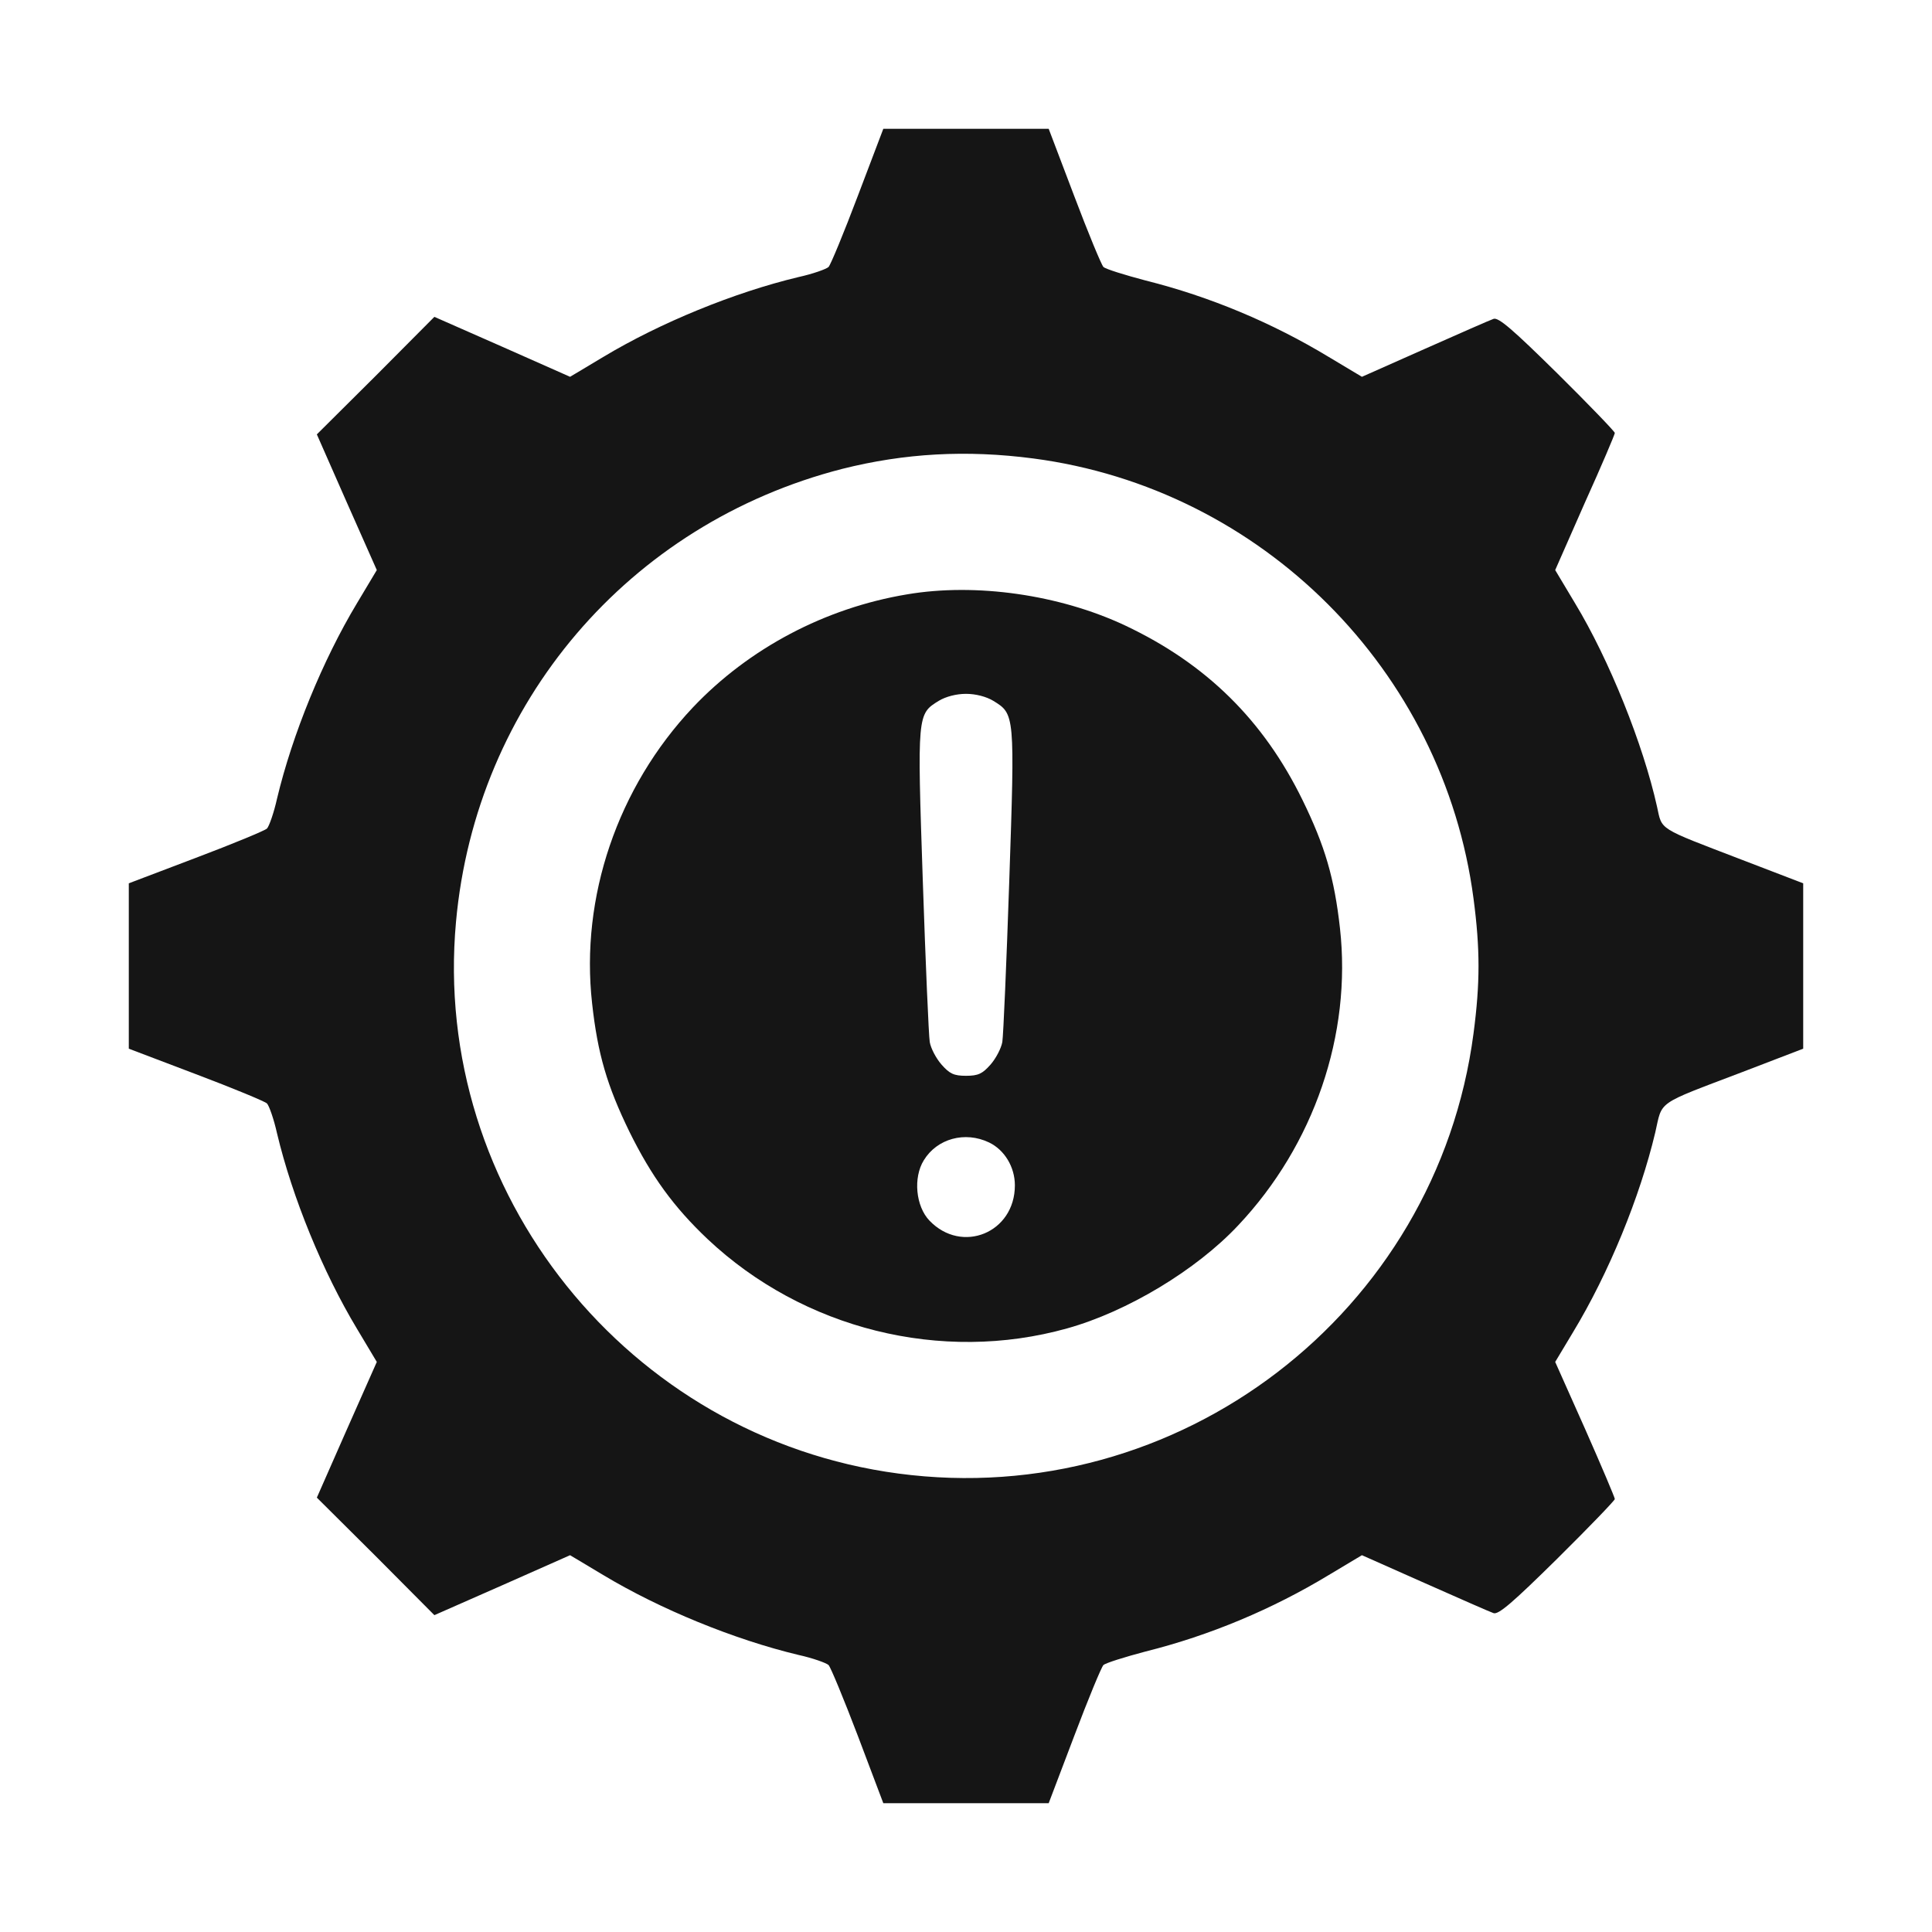
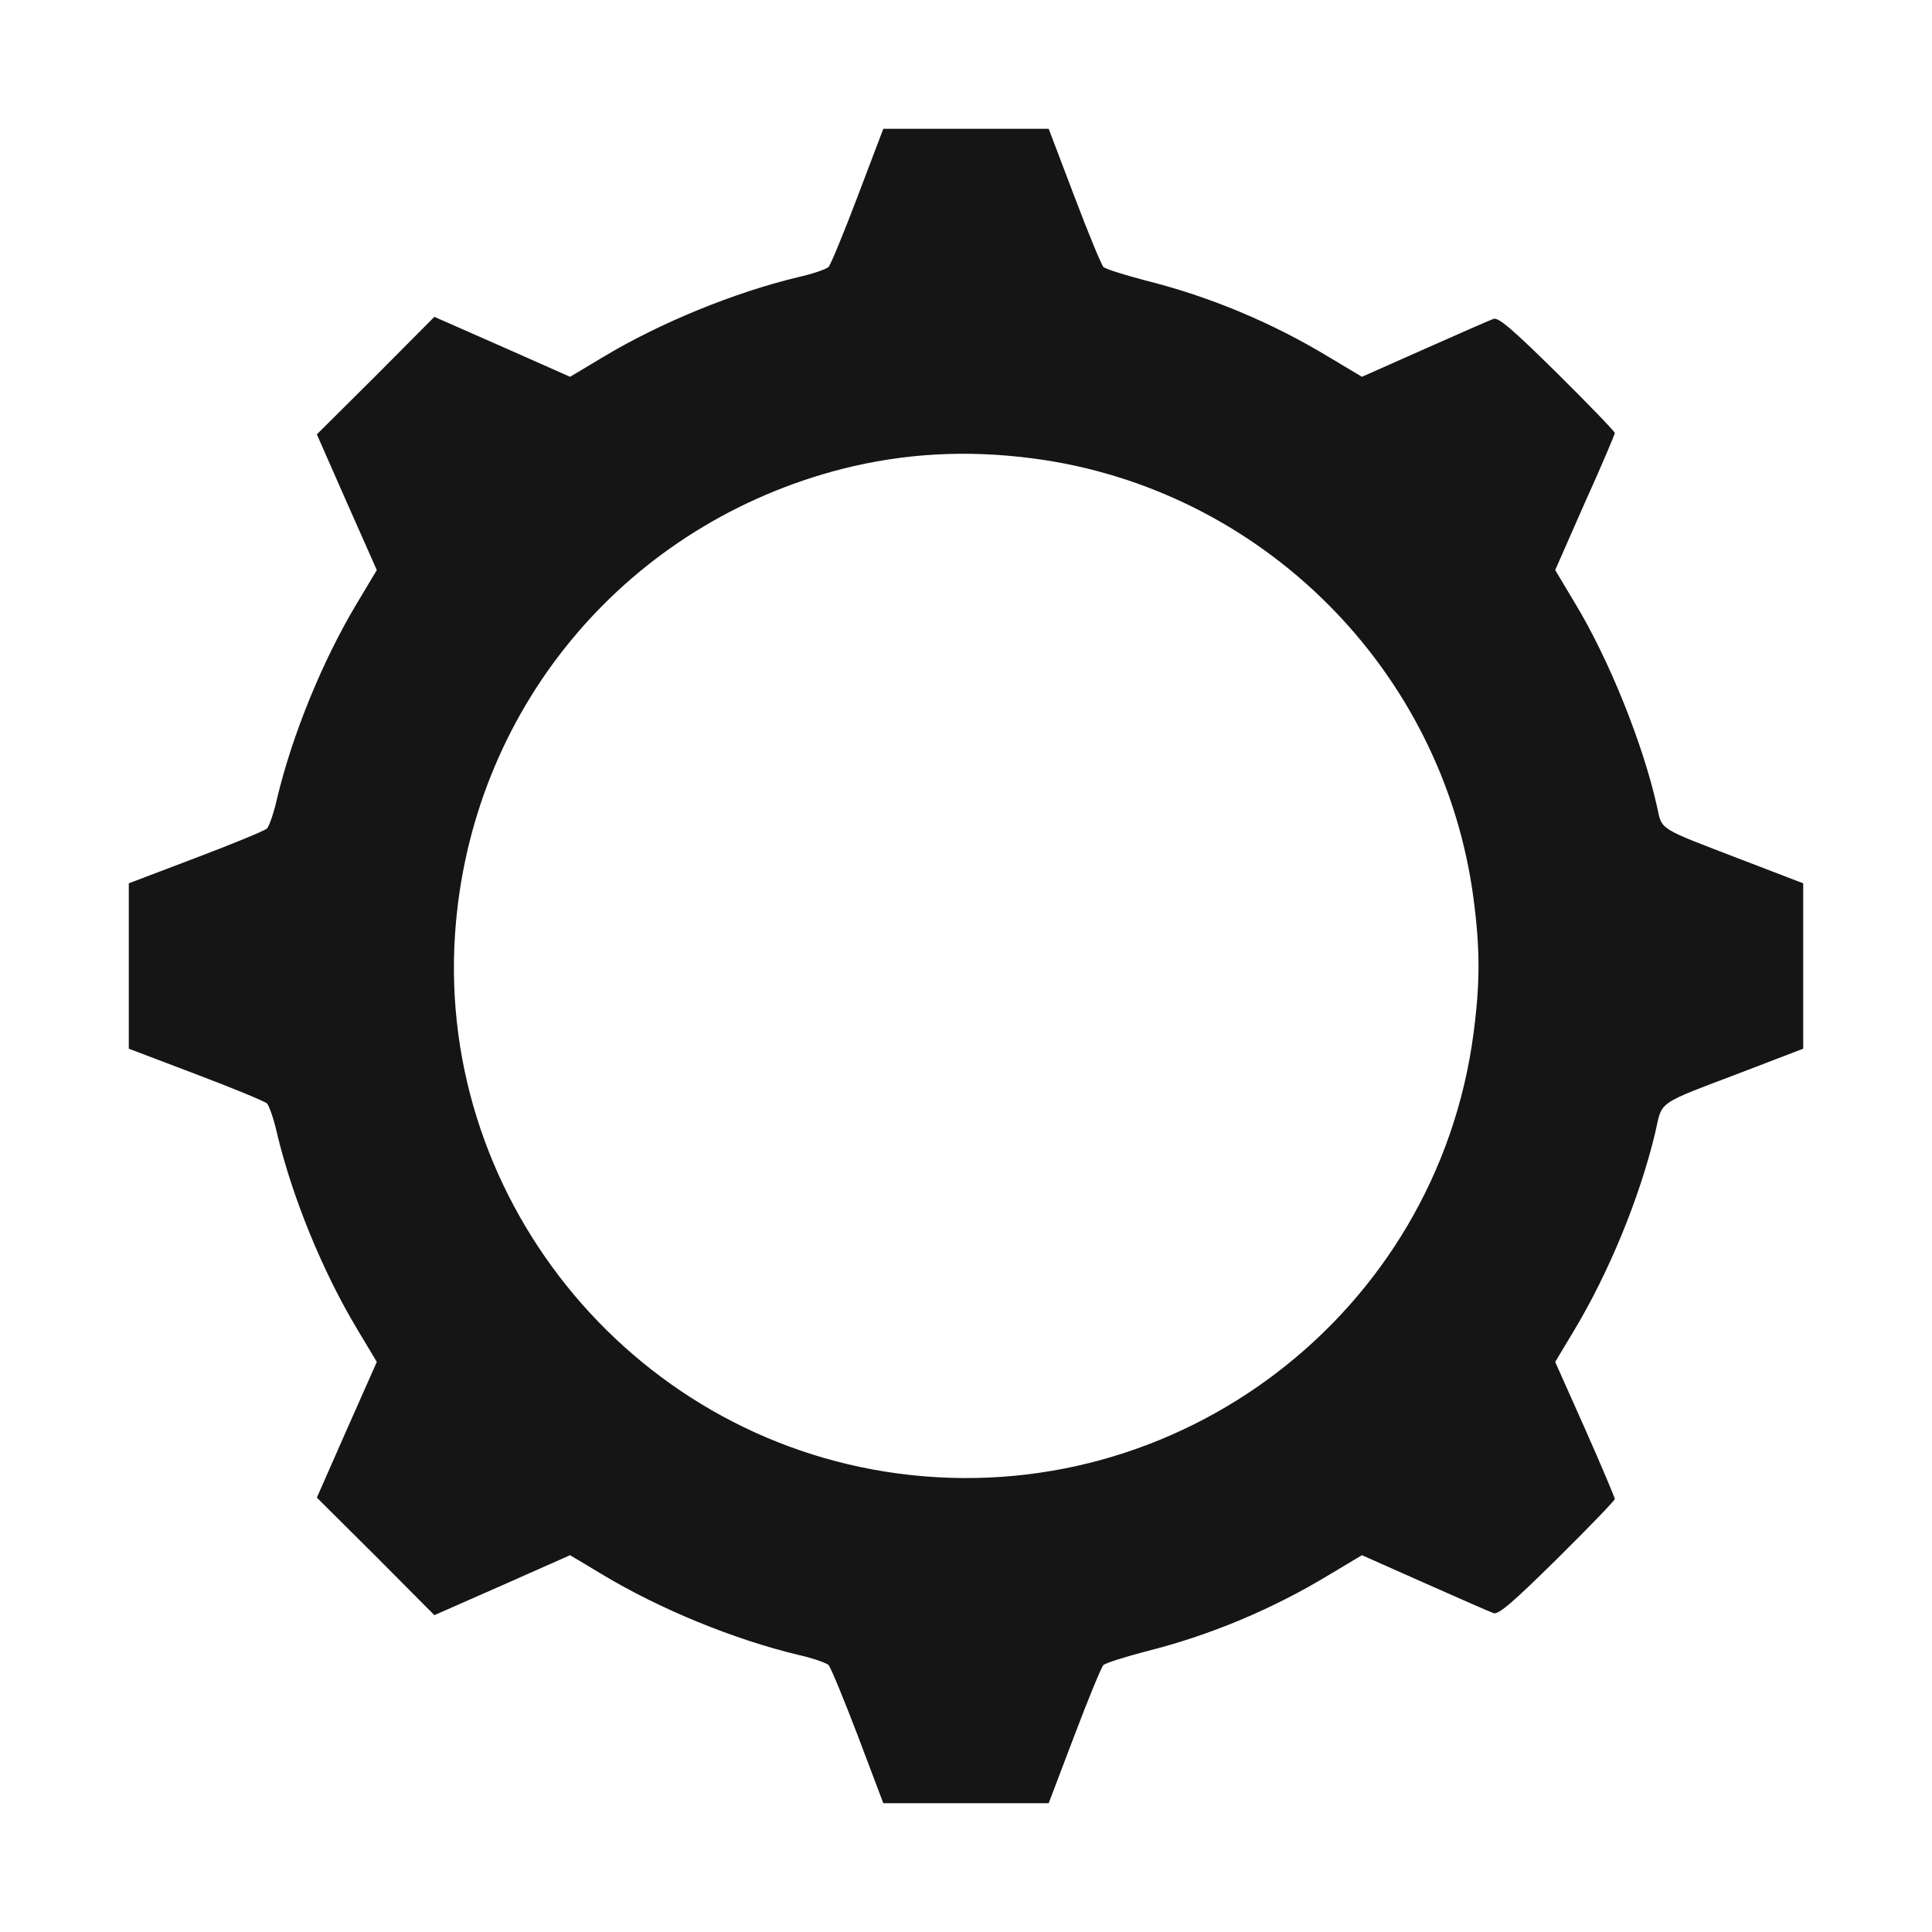
<svg xmlns="http://www.w3.org/2000/svg" width="30" height="30" viewBox="0 0 30 30" fill="none">
  <path d="M13.321 3.04C13.104 3.614 12.898 4.112 12.866 4.145C12.833 4.178 12.622 4.253 12.4 4.302C11.403 4.54 10.25 5.012 9.367 5.543L8.852 5.851L7.801 5.385L6.745 4.92L5.835 5.835L4.92 6.745L5.385 7.801L5.851 8.852L5.543 9.367C5.012 10.25 4.54 11.403 4.302 12.4C4.253 12.622 4.178 12.833 4.145 12.866C4.112 12.898 3.614 13.104 3.04 13.321L2 13.716V15V16.284L3.04 16.679C3.614 16.896 4.112 17.102 4.145 17.134C4.178 17.167 4.253 17.378 4.302 17.6C4.54 18.597 5.012 19.75 5.543 20.633L5.851 21.148L5.385 22.199L4.92 23.255L5.835 24.165L6.745 25.08L7.801 24.615L8.852 24.149L9.367 24.457C10.25 24.988 11.403 25.46 12.4 25.698C12.622 25.747 12.833 25.823 12.866 25.855C12.898 25.887 13.104 26.386 13.321 26.955L13.716 28H15H16.284L16.679 26.96C16.896 26.386 17.102 25.887 17.134 25.855C17.167 25.823 17.465 25.73 17.79 25.644C18.786 25.395 19.756 24.988 20.633 24.457L21.148 24.149L22.123 24.582C22.659 24.82 23.141 25.032 23.19 25.048C23.266 25.08 23.499 24.875 24.181 24.203C24.674 23.715 25.075 23.298 25.075 23.277C25.075 23.255 24.869 22.767 24.615 22.193L24.149 21.148L24.425 20.688C24.983 19.767 25.465 18.586 25.703 17.584C25.817 17.085 25.703 17.161 27.041 16.652L28 16.284V15V13.716L27.041 13.348C25.73 12.844 25.812 12.898 25.73 12.525C25.514 11.555 24.988 10.244 24.457 9.367L24.149 8.852L24.609 7.807C24.869 7.232 25.075 6.745 25.075 6.723C25.075 6.702 24.674 6.285 24.181 5.797C23.499 5.125 23.266 4.92 23.19 4.952C23.141 4.968 22.659 5.18 22.123 5.418L21.148 5.851L20.633 5.543C19.756 5.012 18.786 4.605 17.79 4.356C17.465 4.27 17.167 4.178 17.134 4.145C17.102 4.112 16.896 3.614 16.679 3.04L16.284 2H15H13.716L13.321 3.04ZM16.045 7.119C19.593 7.585 22.415 10.407 22.881 13.955C22.984 14.735 22.984 15.265 22.881 16.045C22.312 20.39 18.299 23.461 13.949 22.881C9.751 22.323 6.696 18.515 7.081 14.312C7.39 10.916 9.762 8.132 13.077 7.281C14.047 7.037 15.005 6.983 16.045 7.119Z" fill="#151515" />
-   <path d="M14.08 9.23C12.812 9.442 11.631 10.065 10.759 10.985C9.589 12.226 9.01 13.932 9.194 15.579C9.28 16.364 9.427 16.862 9.773 17.572C10.115 18.265 10.461 18.742 10.987 19.24C12.471 20.638 14.616 21.174 16.571 20.627C17.503 20.367 18.575 19.722 19.225 19.029C20.406 17.778 20.991 16.061 20.807 14.414C20.72 13.634 20.574 13.136 20.227 12.426C19.621 11.186 18.733 10.308 17.47 9.712C16.457 9.236 15.158 9.046 14.08 9.23ZM15.423 10.882C15.759 11.088 15.759 11.088 15.672 13.672C15.629 14.95 15.58 16.082 15.564 16.18C15.547 16.277 15.466 16.434 15.38 16.532C15.255 16.673 15.19 16.705 15 16.705C14.811 16.705 14.746 16.673 14.621 16.532C14.535 16.434 14.453 16.277 14.437 16.18C14.421 16.082 14.372 14.95 14.329 13.672C14.242 11.088 14.242 11.088 14.578 10.882C14.686 10.817 14.849 10.774 15 10.774C15.152 10.774 15.315 10.817 15.423 10.882ZM15.358 17.74C15.596 17.854 15.759 18.119 15.759 18.406C15.759 19.143 14.935 19.479 14.432 18.953C14.22 18.731 14.177 18.287 14.345 18.016C14.551 17.68 14.984 17.561 15.358 17.74Z" fill="#151515" />
</svg>